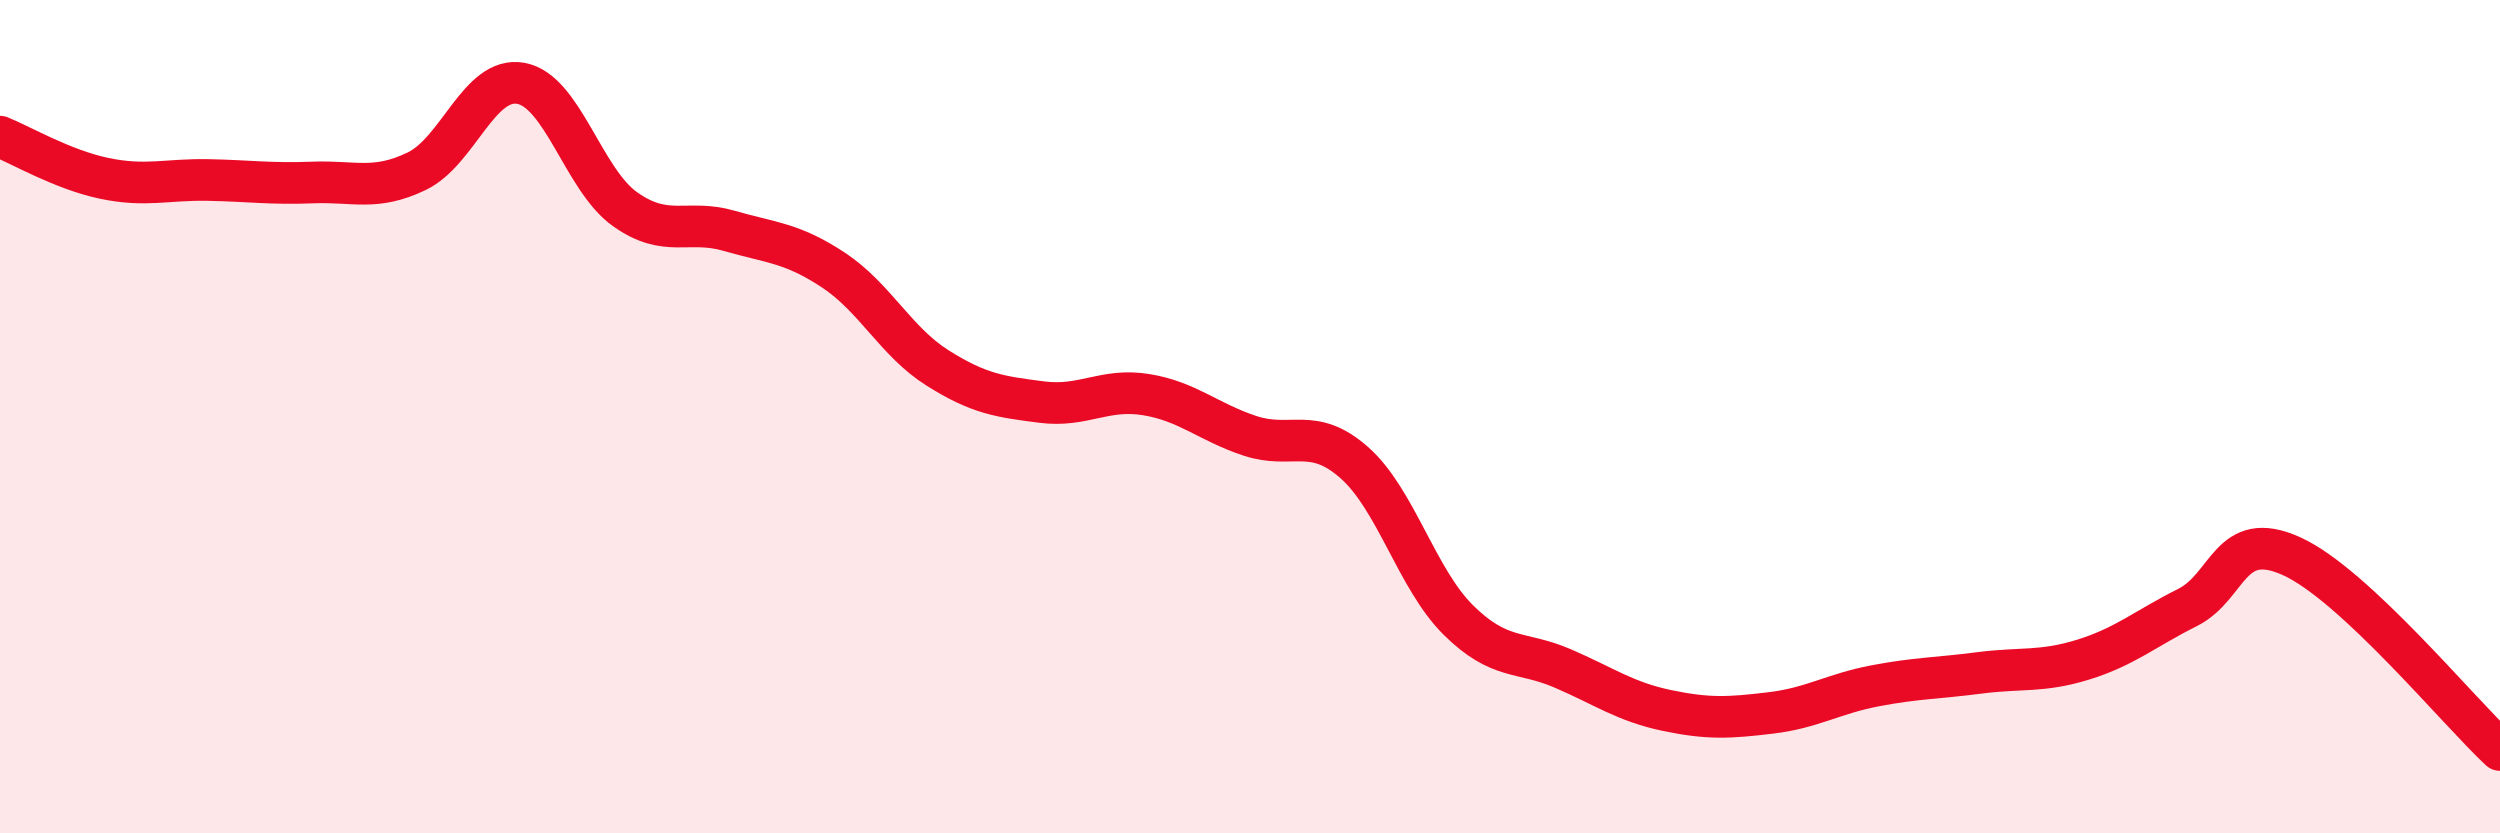
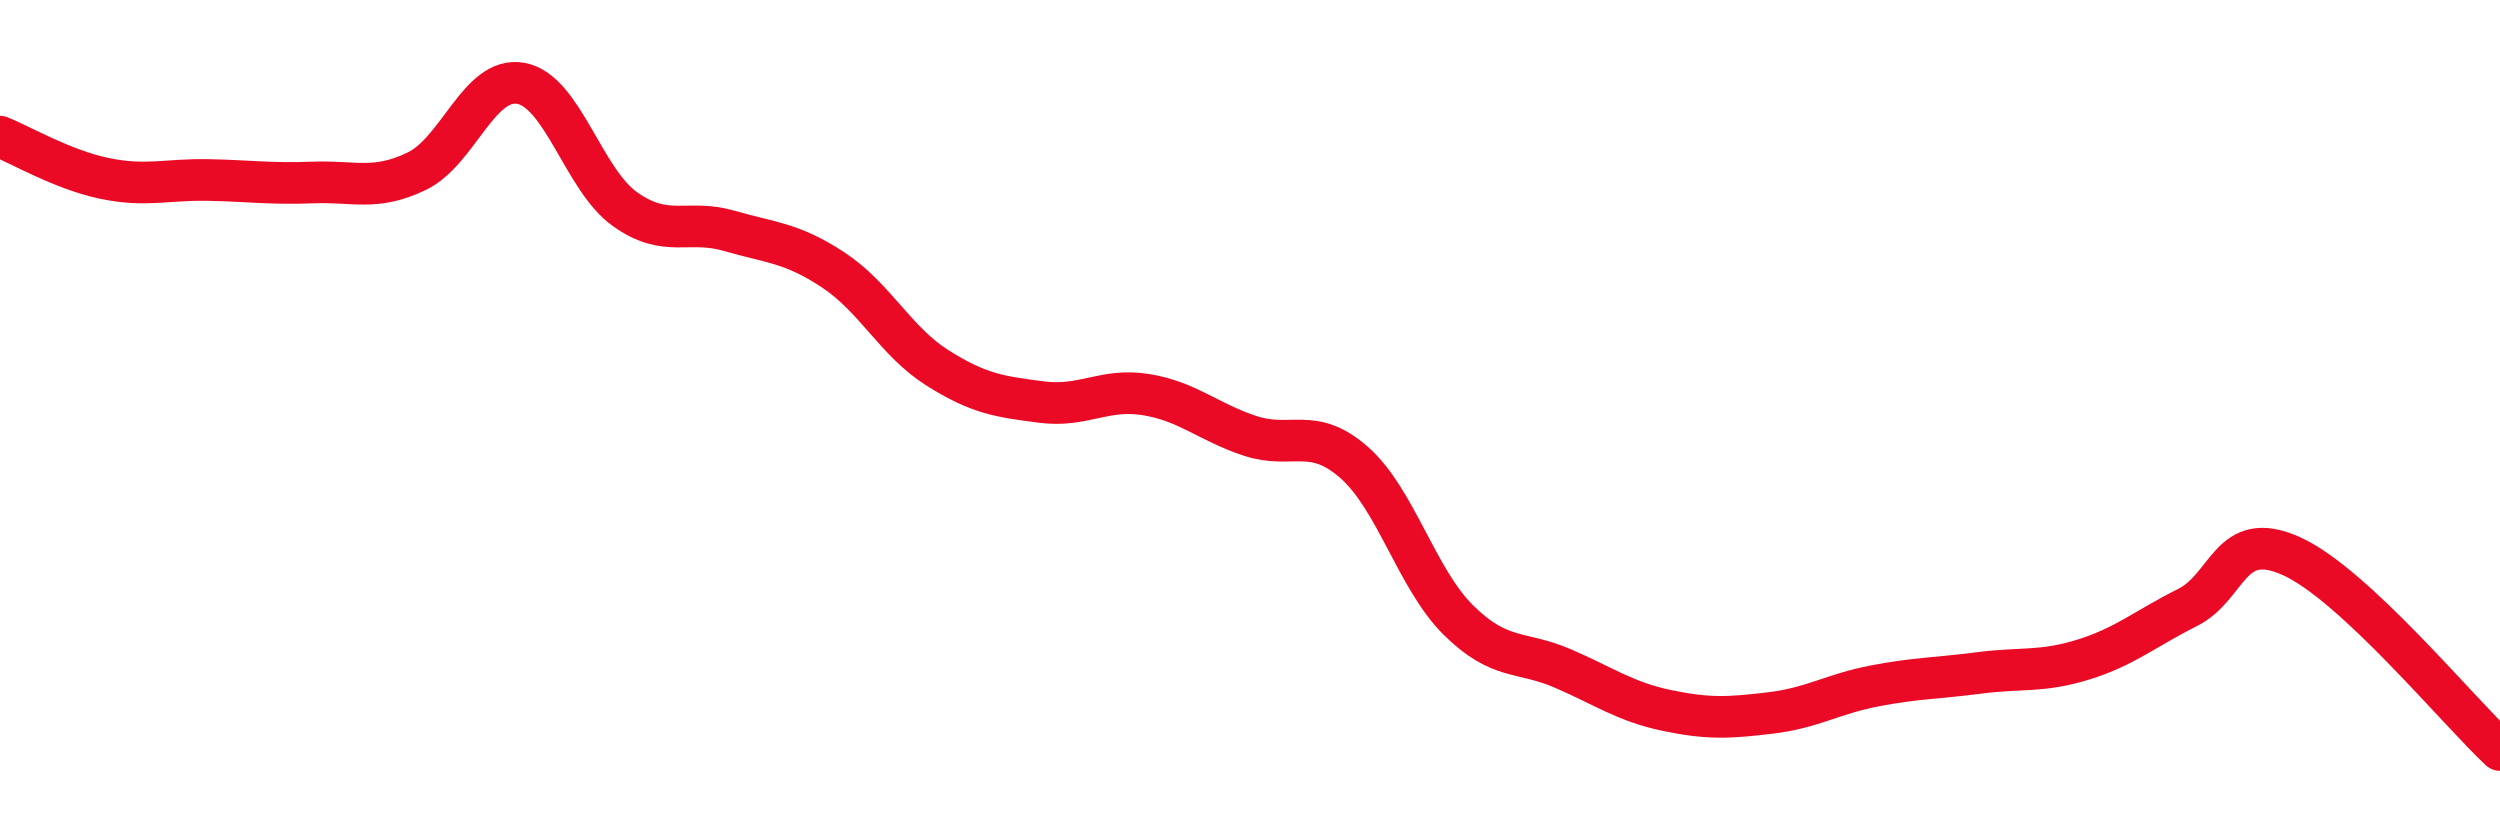
<svg xmlns="http://www.w3.org/2000/svg" width="60" height="20" viewBox="0 0 60 20">
-   <path d="M 0,3.28 C 0.5,3.48 1.5,4.07 2.5,4.28 C 3.5,4.49 4,4.3 5,4.32 C 6,4.34 6.5,4.42 7.5,4.38 C 8.5,4.34 9,4.59 10,4.11 C 11,3.63 11.5,1.82 12.5,2 C 13.5,2.18 14,4.31 15,5.02 C 16,5.73 16.5,5.25 17.5,5.54 C 18.5,5.83 19,5.82 20,6.48 C 21,7.14 21.5,8.2 22.5,8.83 C 23.5,9.46 24,9.52 25,9.65 C 26,9.78 26.5,9.31 27.5,9.47 C 28.5,9.63 29,10.13 30,10.46 C 31,10.79 31.5,10.22 32.5,11.1 C 33.5,11.98 34,13.89 35,14.88 C 36,15.87 36.5,15.61 37.5,16.04 C 38.5,16.47 39,16.84 40,17.05 C 41,17.26 41.5,17.23 42.5,17.11 C 43.5,16.99 44,16.65 45,16.46 C 46,16.27 46.5,16.28 47.5,16.15 C 48.5,16.02 49,16.14 50,15.83 C 51,15.52 51.5,15.08 52.5,14.58 C 53.5,14.08 53.5,12.67 55,13.35 C 56.5,14.03 59,17.07 60,18L60 20L0 20Z" fill="#EB0A25" opacity="0.1" stroke-linecap="round" stroke-linejoin="round" />
  <path d="M 0,3.28 C 0.5,3.48 1.5,4.07 2.5,4.28 C 3.5,4.49 4,4.3 5,4.32 C 6,4.34 6.5,4.42 7.5,4.38 C 8.5,4.34 9,4.59 10,4.11 C 11,3.63 11.5,1.82 12.5,2 C 13.5,2.18 14,4.31 15,5.02 C 16,5.73 16.5,5.25 17.5,5.54 C 18.5,5.83 19,5.82 20,6.48 C 21,7.14 21.5,8.2 22.5,8.83 C 23.5,9.46 24,9.52 25,9.65 C 26,9.78 26.5,9.31 27.5,9.47 C 28.5,9.63 29,10.13 30,10.46 C 31,10.79 31.5,10.22 32.5,11.1 C 33.5,11.98 34,13.89 35,14.88 C 36,15.87 36.5,15.61 37.5,16.04 C 38.5,16.47 39,16.84 40,17.05 C 41,17.26 41.5,17.23 42.5,17.11 C 43.5,16.99 44,16.65 45,16.46 C 46,16.27 46.5,16.28 47.5,16.15 C 48.5,16.02 49,16.14 50,15.83 C 51,15.52 51.5,15.08 52.5,14.58 C 53.5,14.08 53.5,12.67 55,13.35 C 56.5,14.03 59,17.07 60,18" stroke="#EB0A25" stroke-width="1" fill="none" stroke-linecap="round" stroke-linejoin="round" />
</svg>